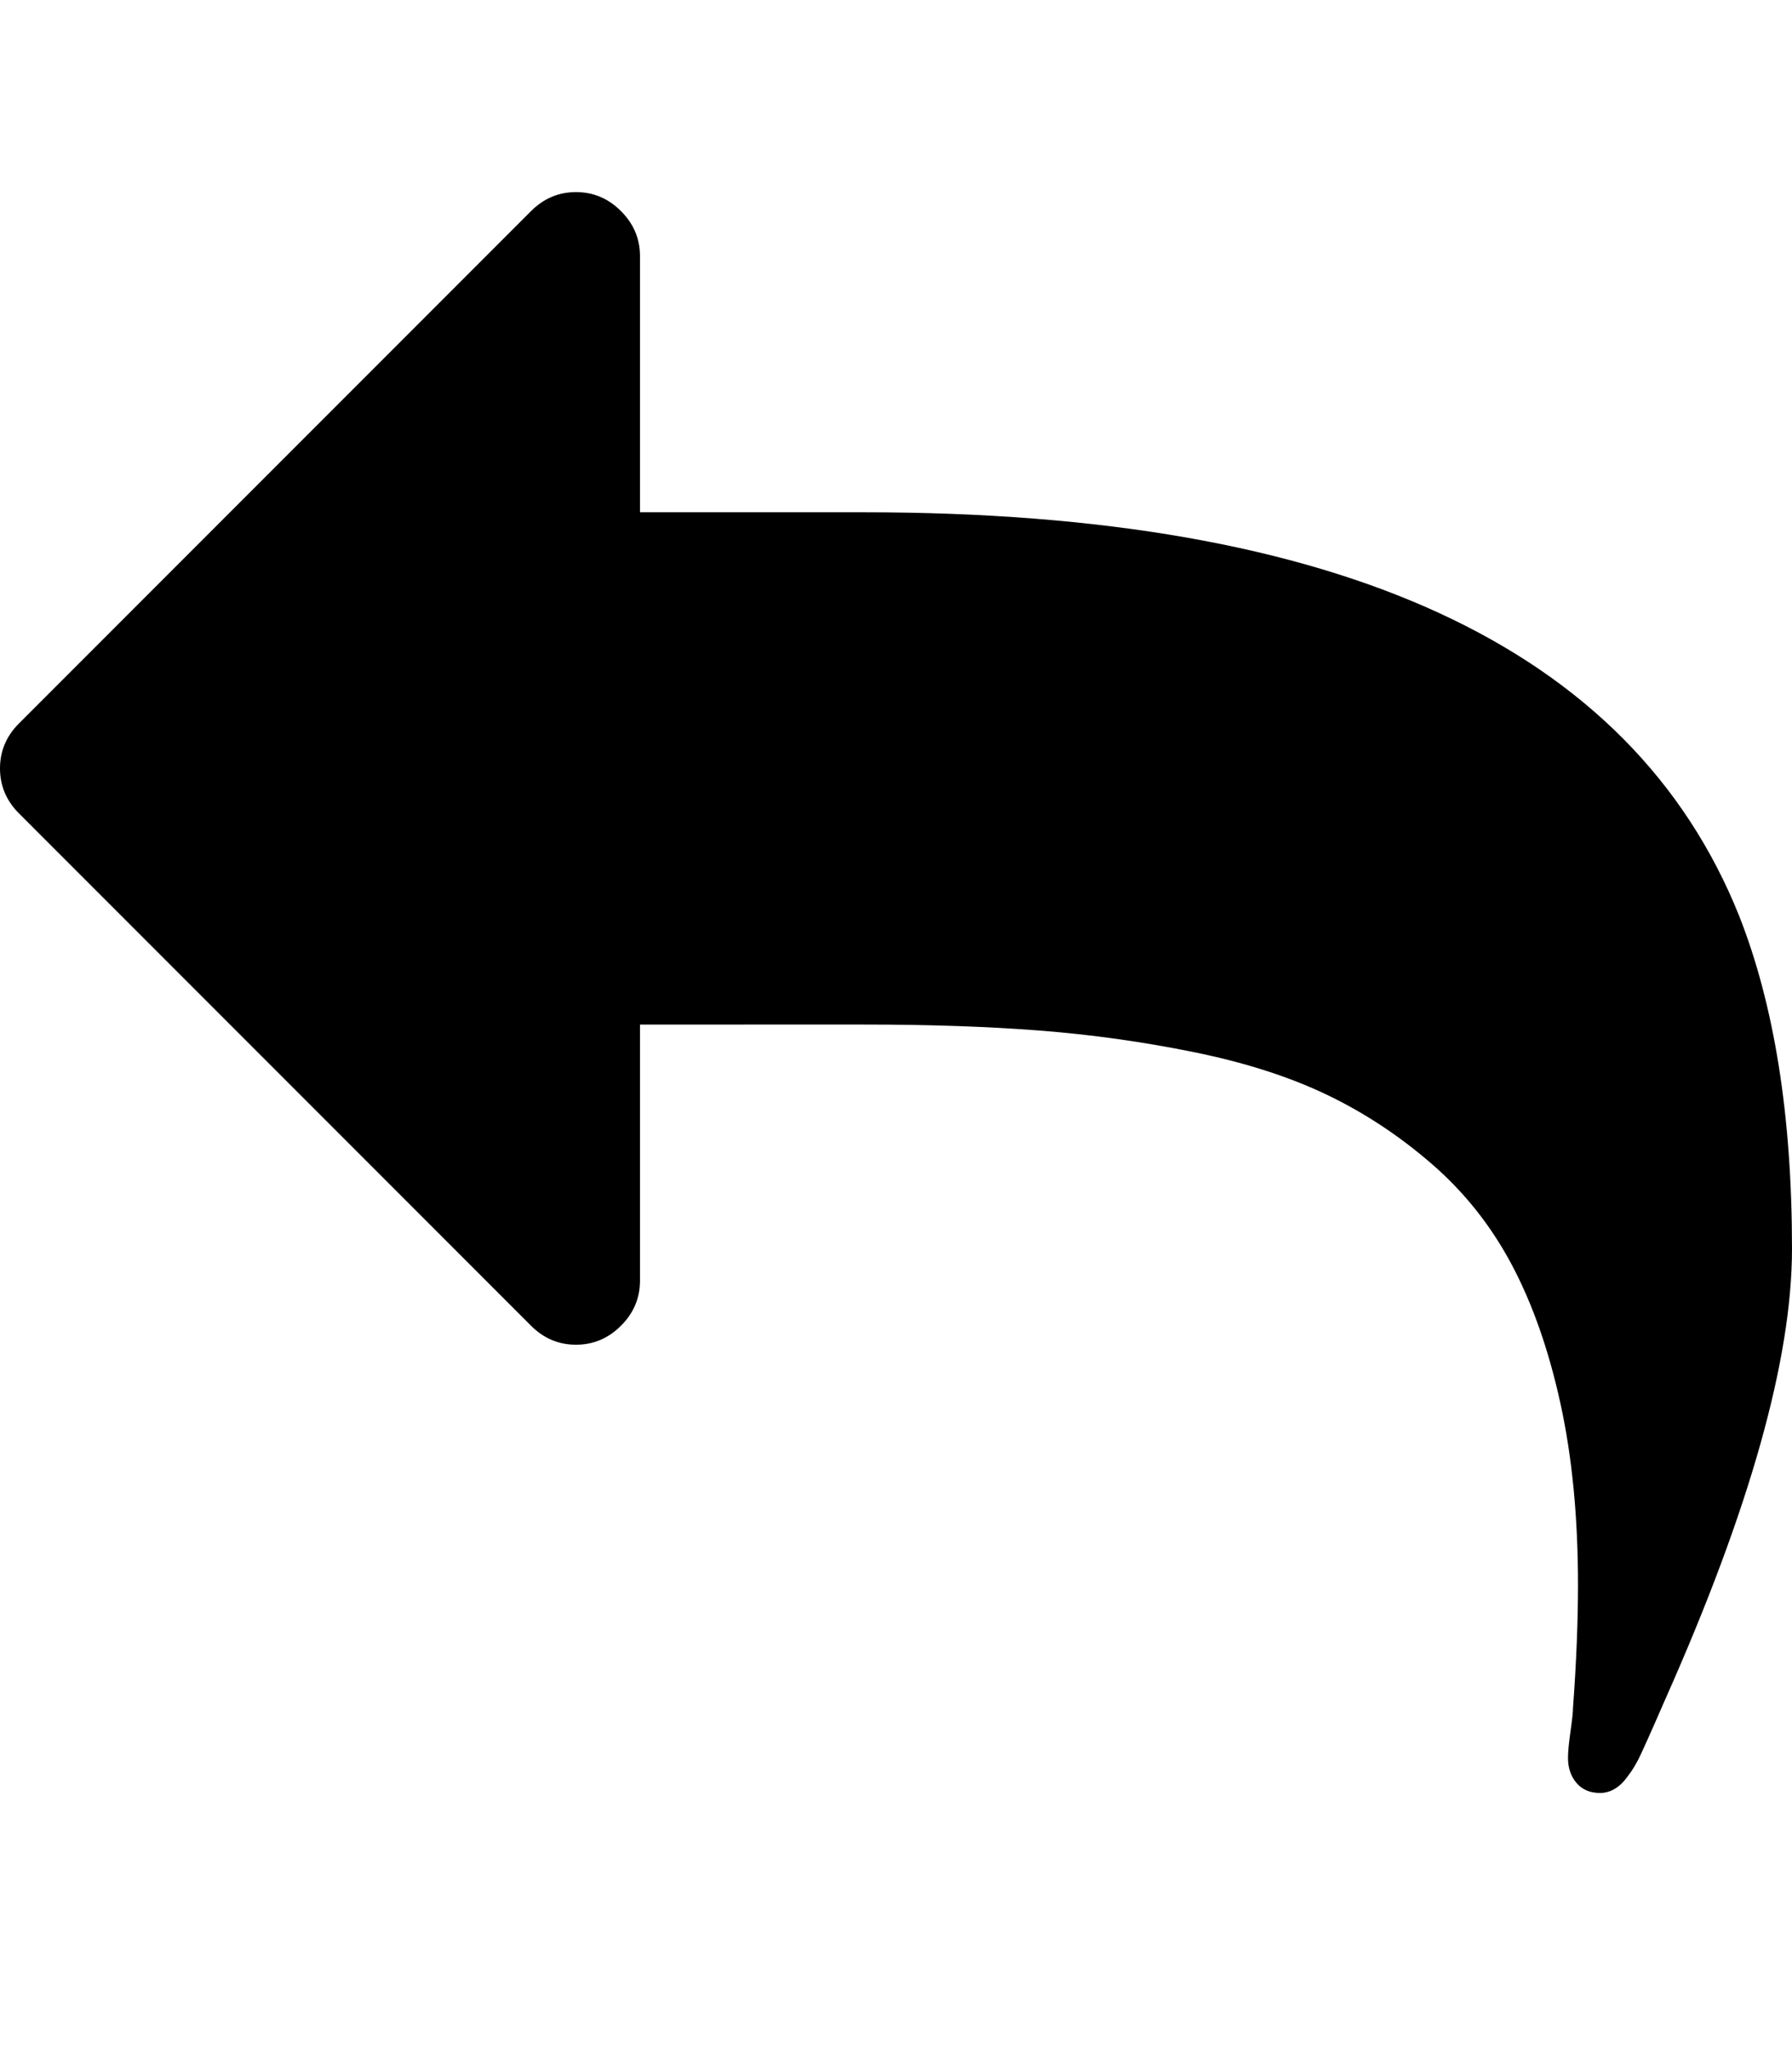
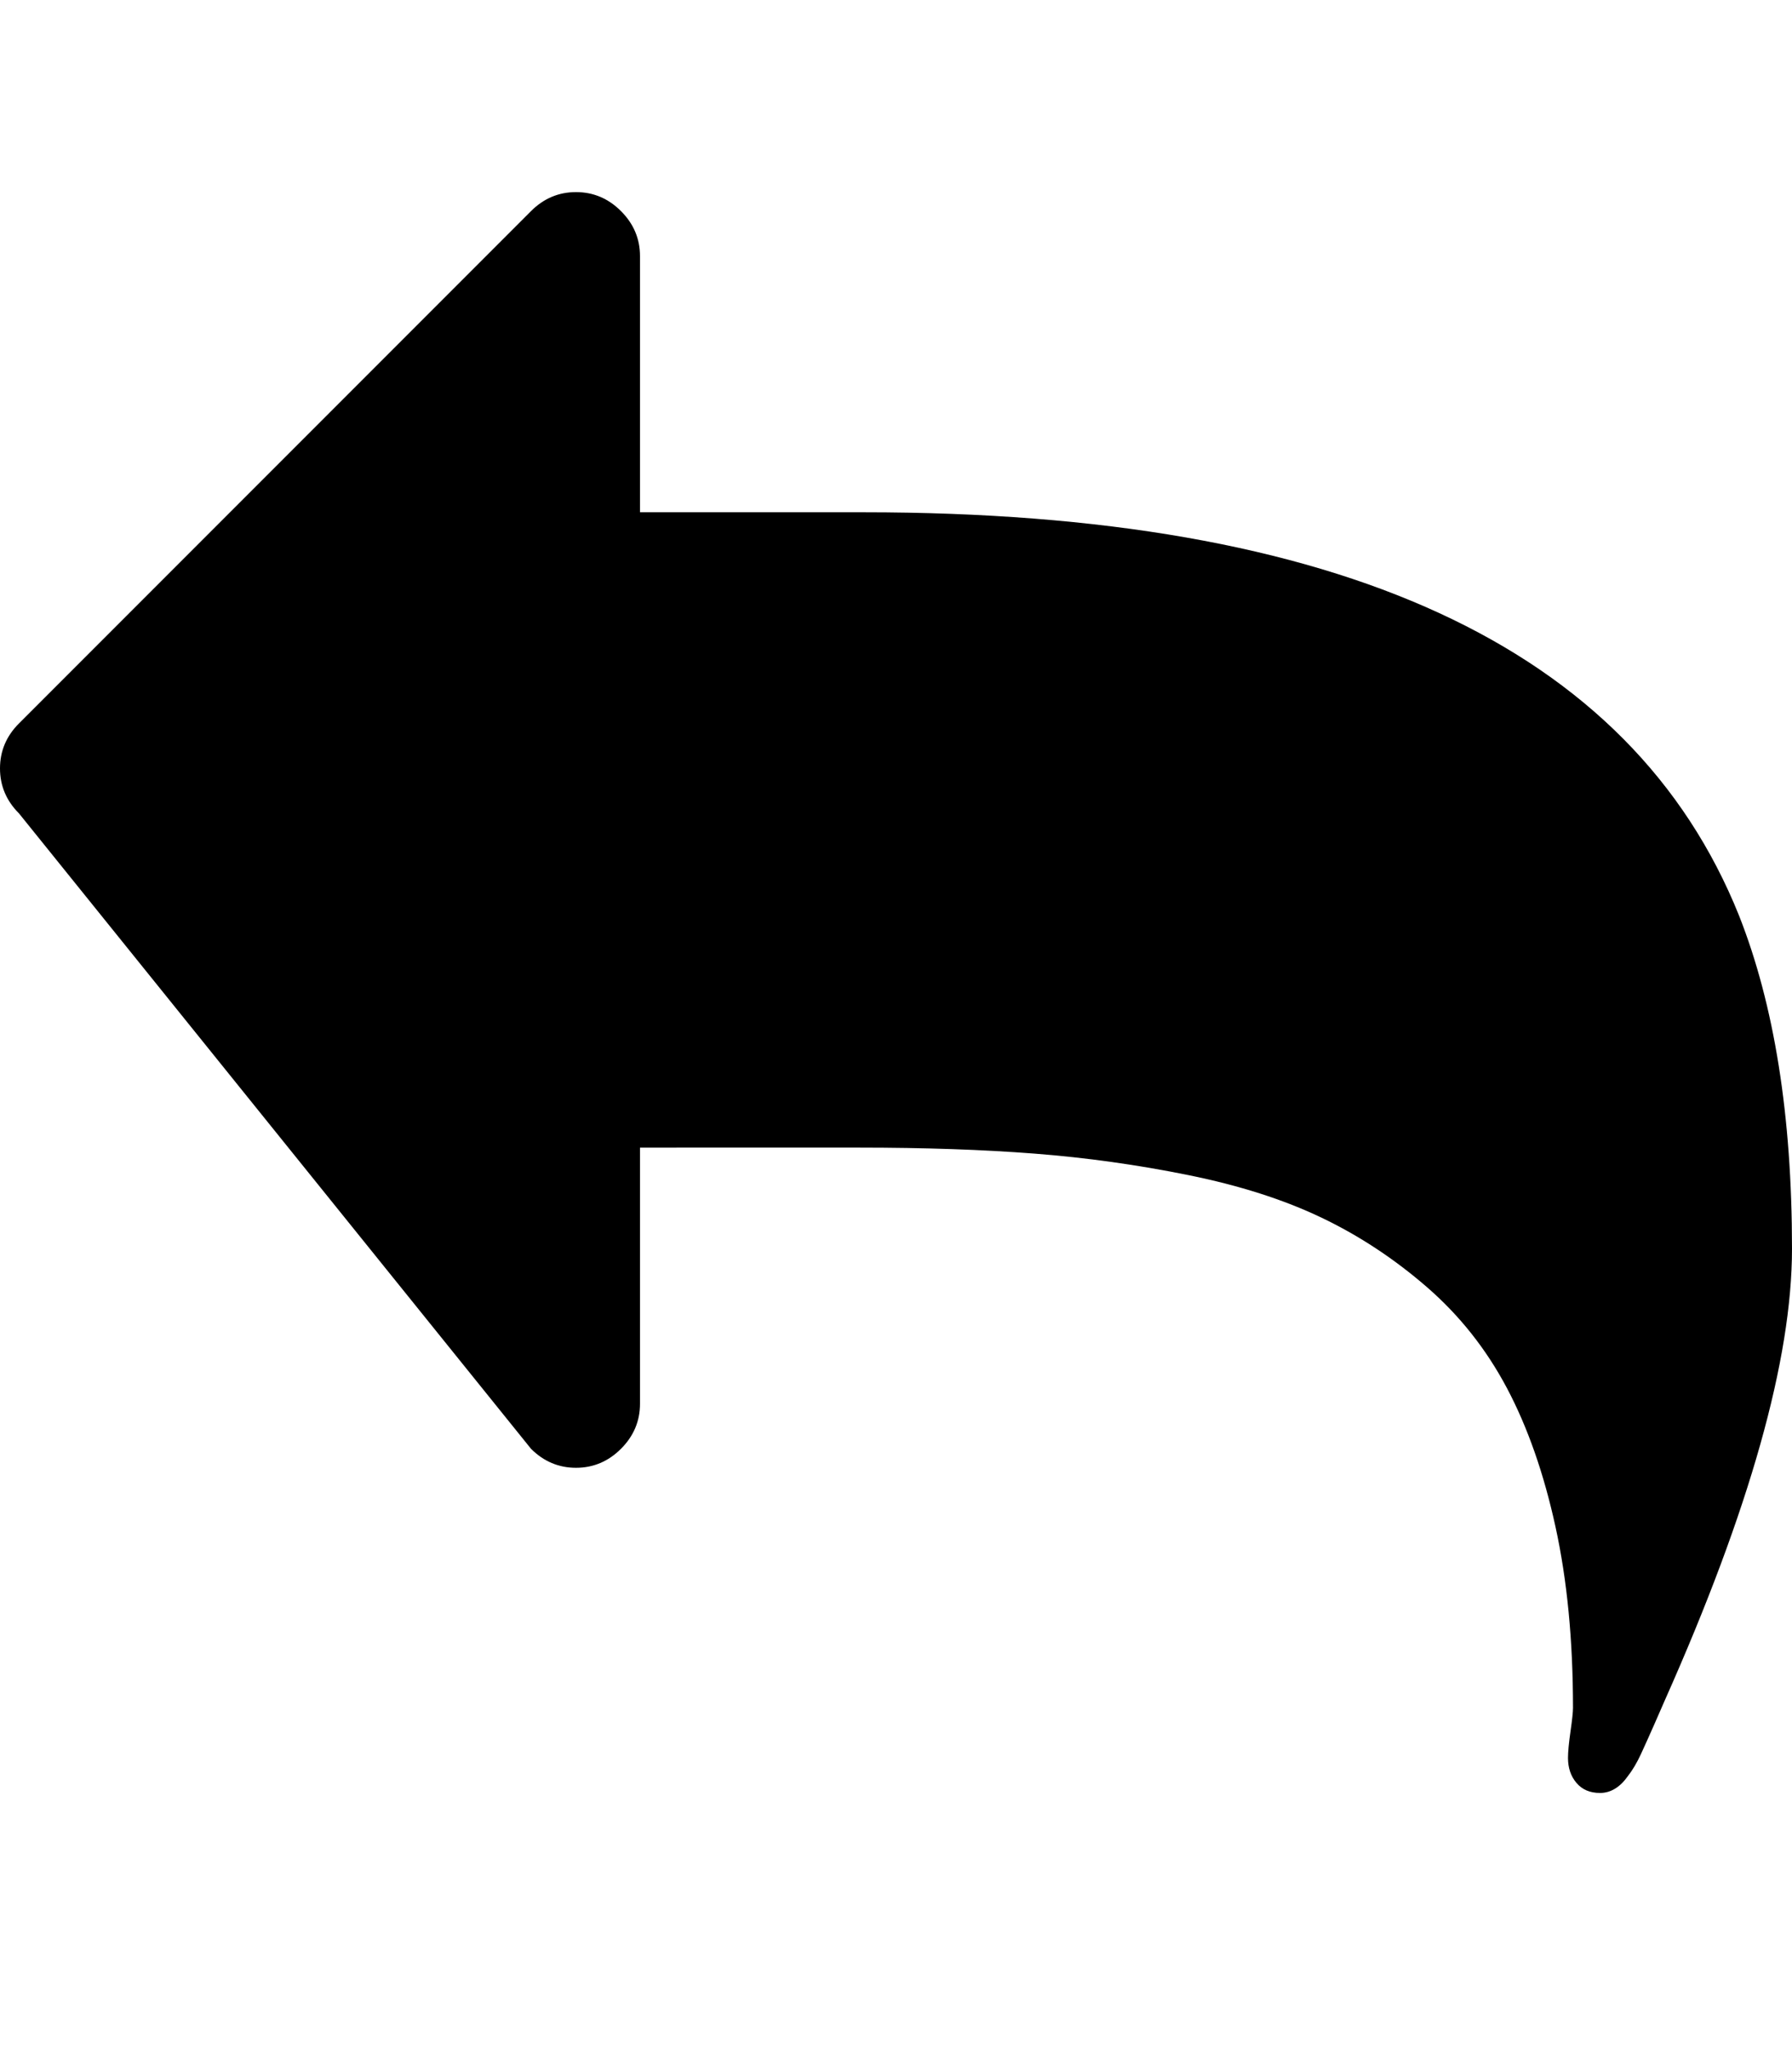
<svg xmlns="http://www.w3.org/2000/svg" contentScriptType="text/ecmascript" contentStyleType="text/css" enable-background="new 0 0 2048 2048" height="2048px" id="Layer_1" preserveAspectRatio="xMidYMid meet" version="1.1" viewBox="0.0 0 1792.0 2048" width="1792.0px" xml:space="preserve" zoomAndPan="magnify">
-   <path d="M1792,1248c0,110.667-42.333,261-127,451c-2,4.667-5.5,12.667-10.5,24s-9.5,21.333-13.5,30s-8.333,16-13,22  c-8,11.333-17.333,17-28,17c-10,0-17.833-3.333-23.5-10s-8.5-15-8.5-25c0-6,0.833-14.833,2.5-26.5s2.5-19.5,2.5-23.5  c3.333-45.333,5-86.333,5-123c0-67.333-5.833-127.667-17.5-181s-27.833-99.5-48.5-138.5s-47.333-72.667-80-101  c-32.667-28.333-67.833-51.5-105.5-69.5s-82-32.167-133-42.5s-102.333-17.5-154-21.5c-51.667-4-110.167-6-175.5-6H640v256  c0,17.333-6.333,32.333-19,45s-27.667,19-45,19s-32.333-6.333-45-19L19,813C6.333,800.333,0,785.333,0,768s6.333-32.333,19-45  l512-512c12.667-12.667,27.667-19,45-19s32.333,6.333,45,19s19,27.667,19,45v256h224c475.333,0,767,134.333,875,403  C1774.333,1004.333,1792,1115.333,1792,1248z" />
+   <path d="M1792,1248c0,110.667-42.333,261-127,451c-2,4.667-5.5,12.667-10.5,24s-9.5,21.333-13.5,30s-8.333,16-13,22  c-8,11.333-17.333,17-28,17c-10,0-17.833-3.333-23.5-10s-8.5-15-8.5-25c0-6,0.833-14.833,2.5-26.5s2.5-19.5,2.5-23.5  c0-67.333-5.833-127.667-17.5-181s-27.833-99.5-48.5-138.5s-47.333-72.667-80-101  c-32.667-28.333-67.833-51.5-105.5-69.5s-82-32.167-133-42.5s-102.333-17.5-154-21.5c-51.667-4-110.167-6-175.5-6H640v256  c0,17.333-6.333,32.333-19,45s-27.667,19-45,19s-32.333-6.333-45-19L19,813C6.333,800.333,0,785.333,0,768s6.333-32.333,19-45  l512-512c12.667-12.667,27.667-19,45-19s32.333,6.333,45,19s19,27.667,19,45v256h224c475.333,0,767,134.333,875,403  C1774.333,1004.333,1792,1115.333,1792,1248z" />
</svg>